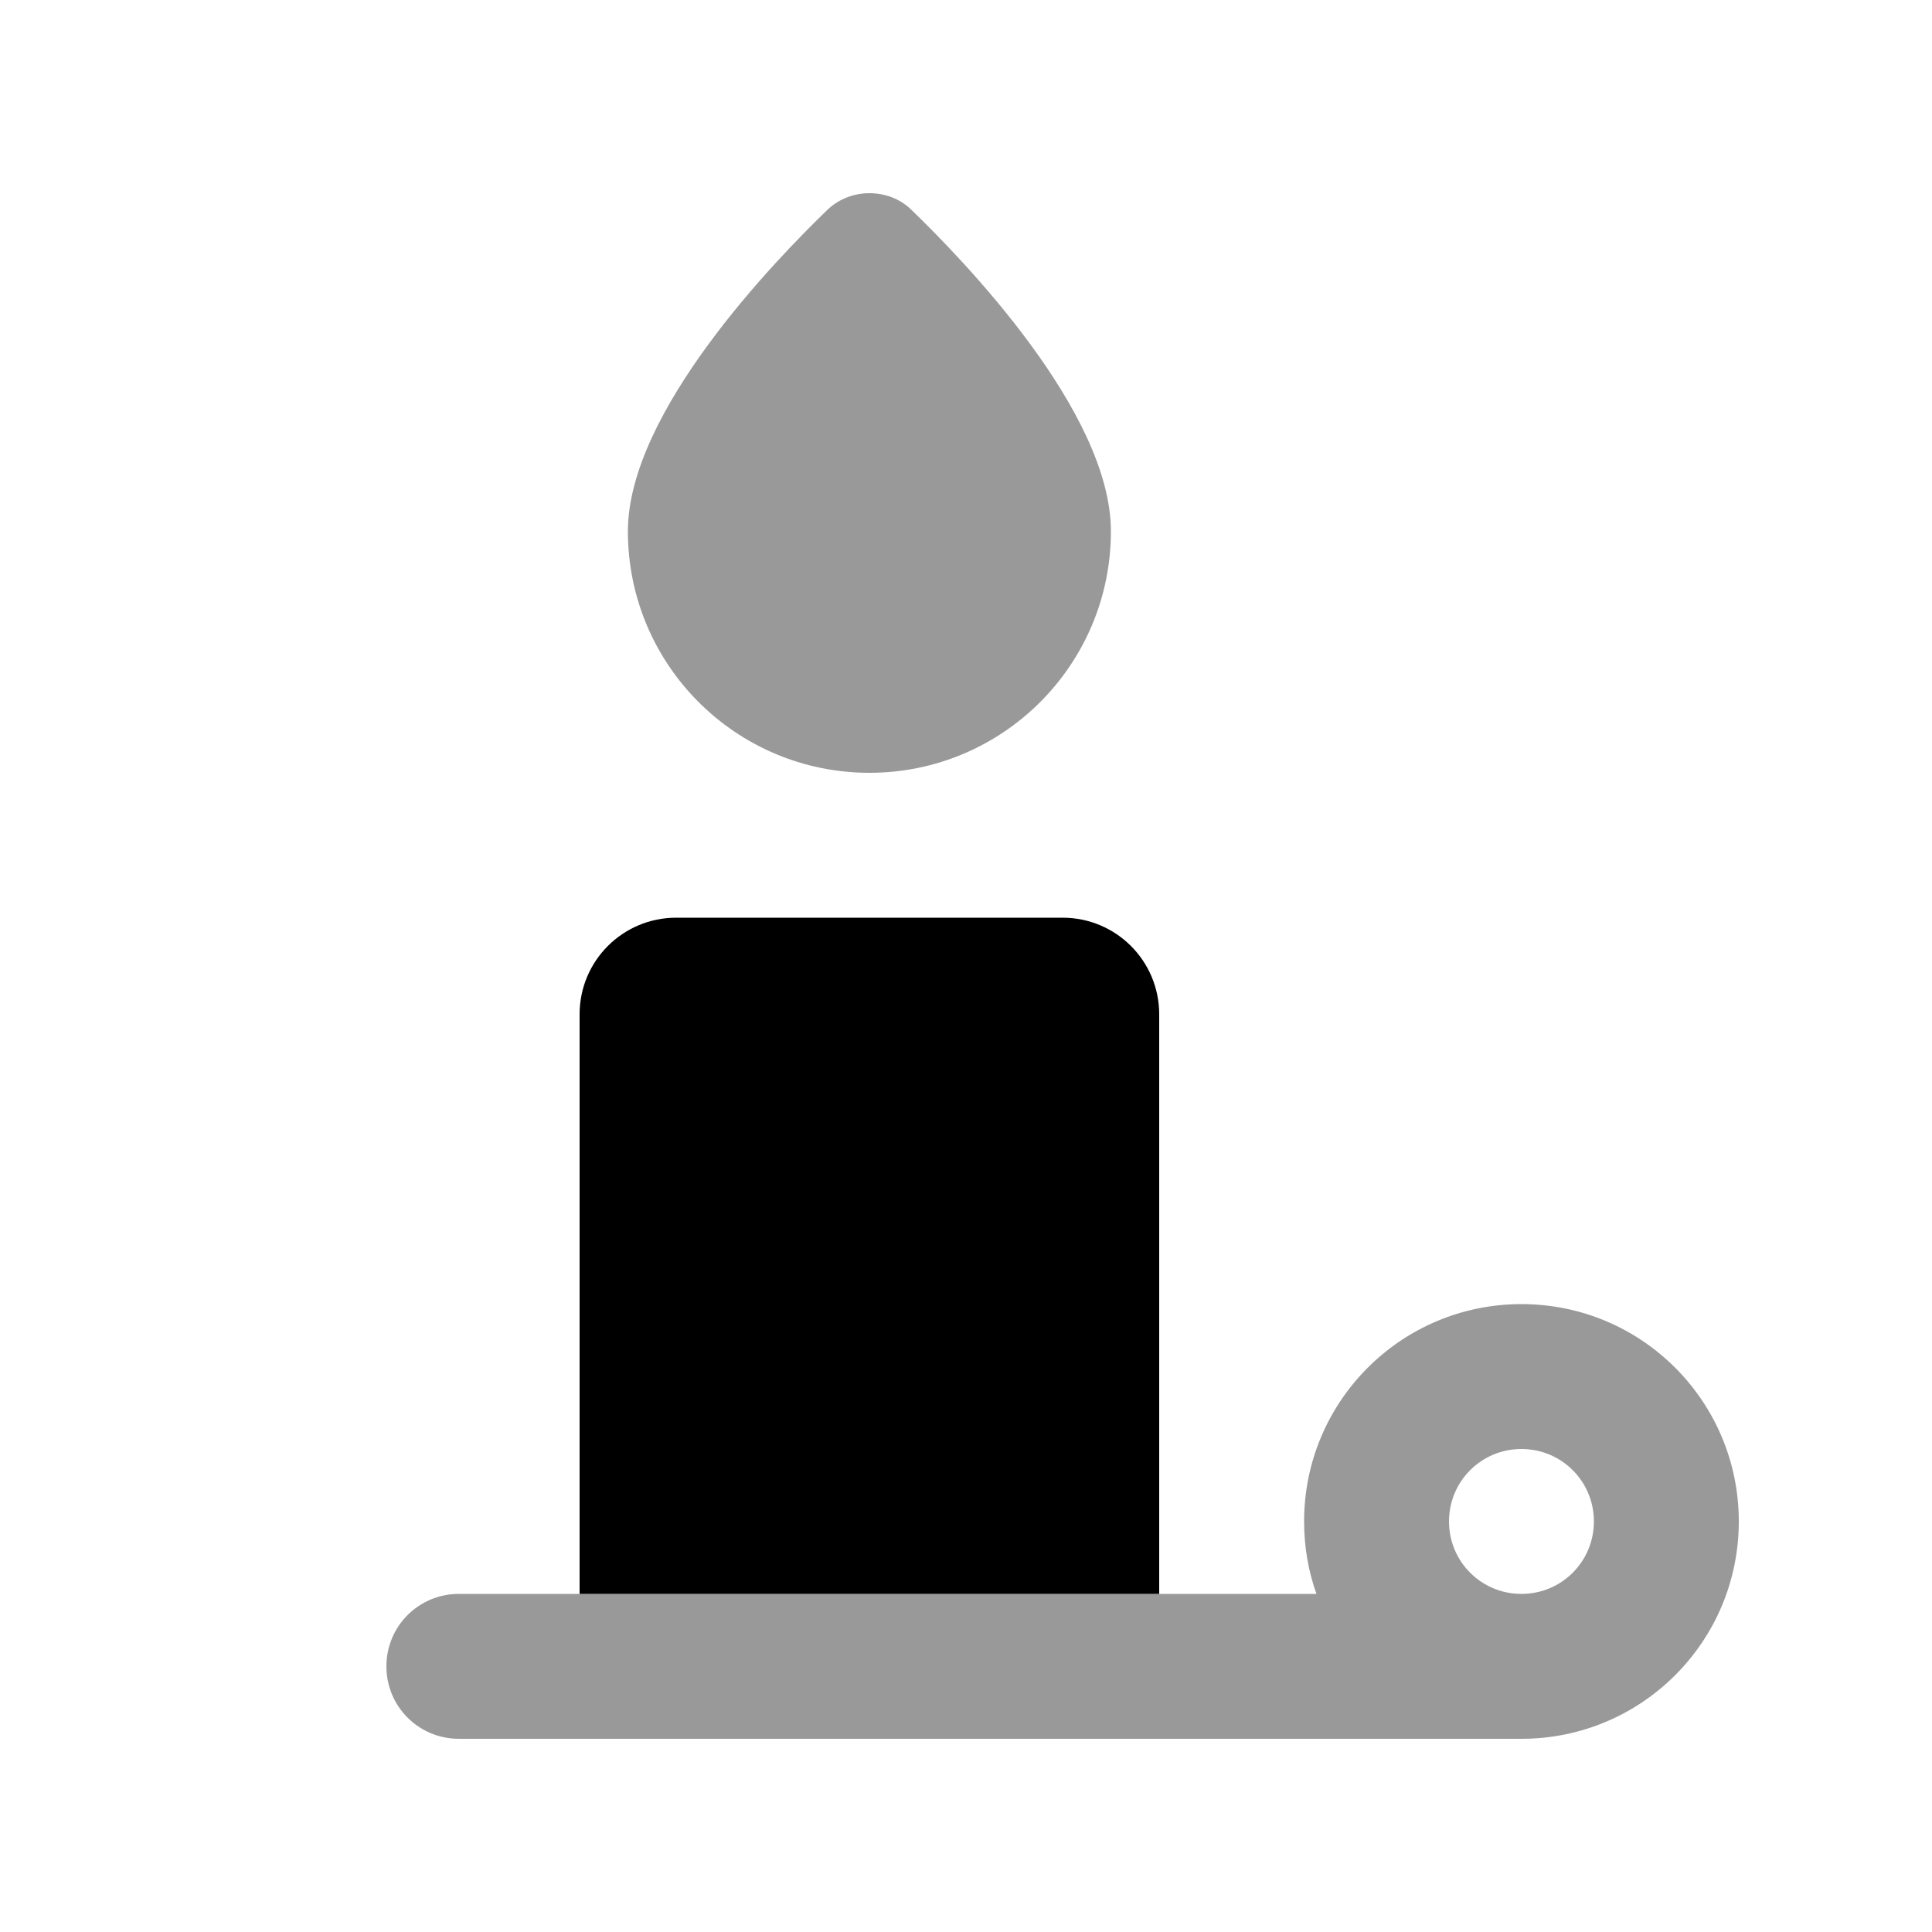
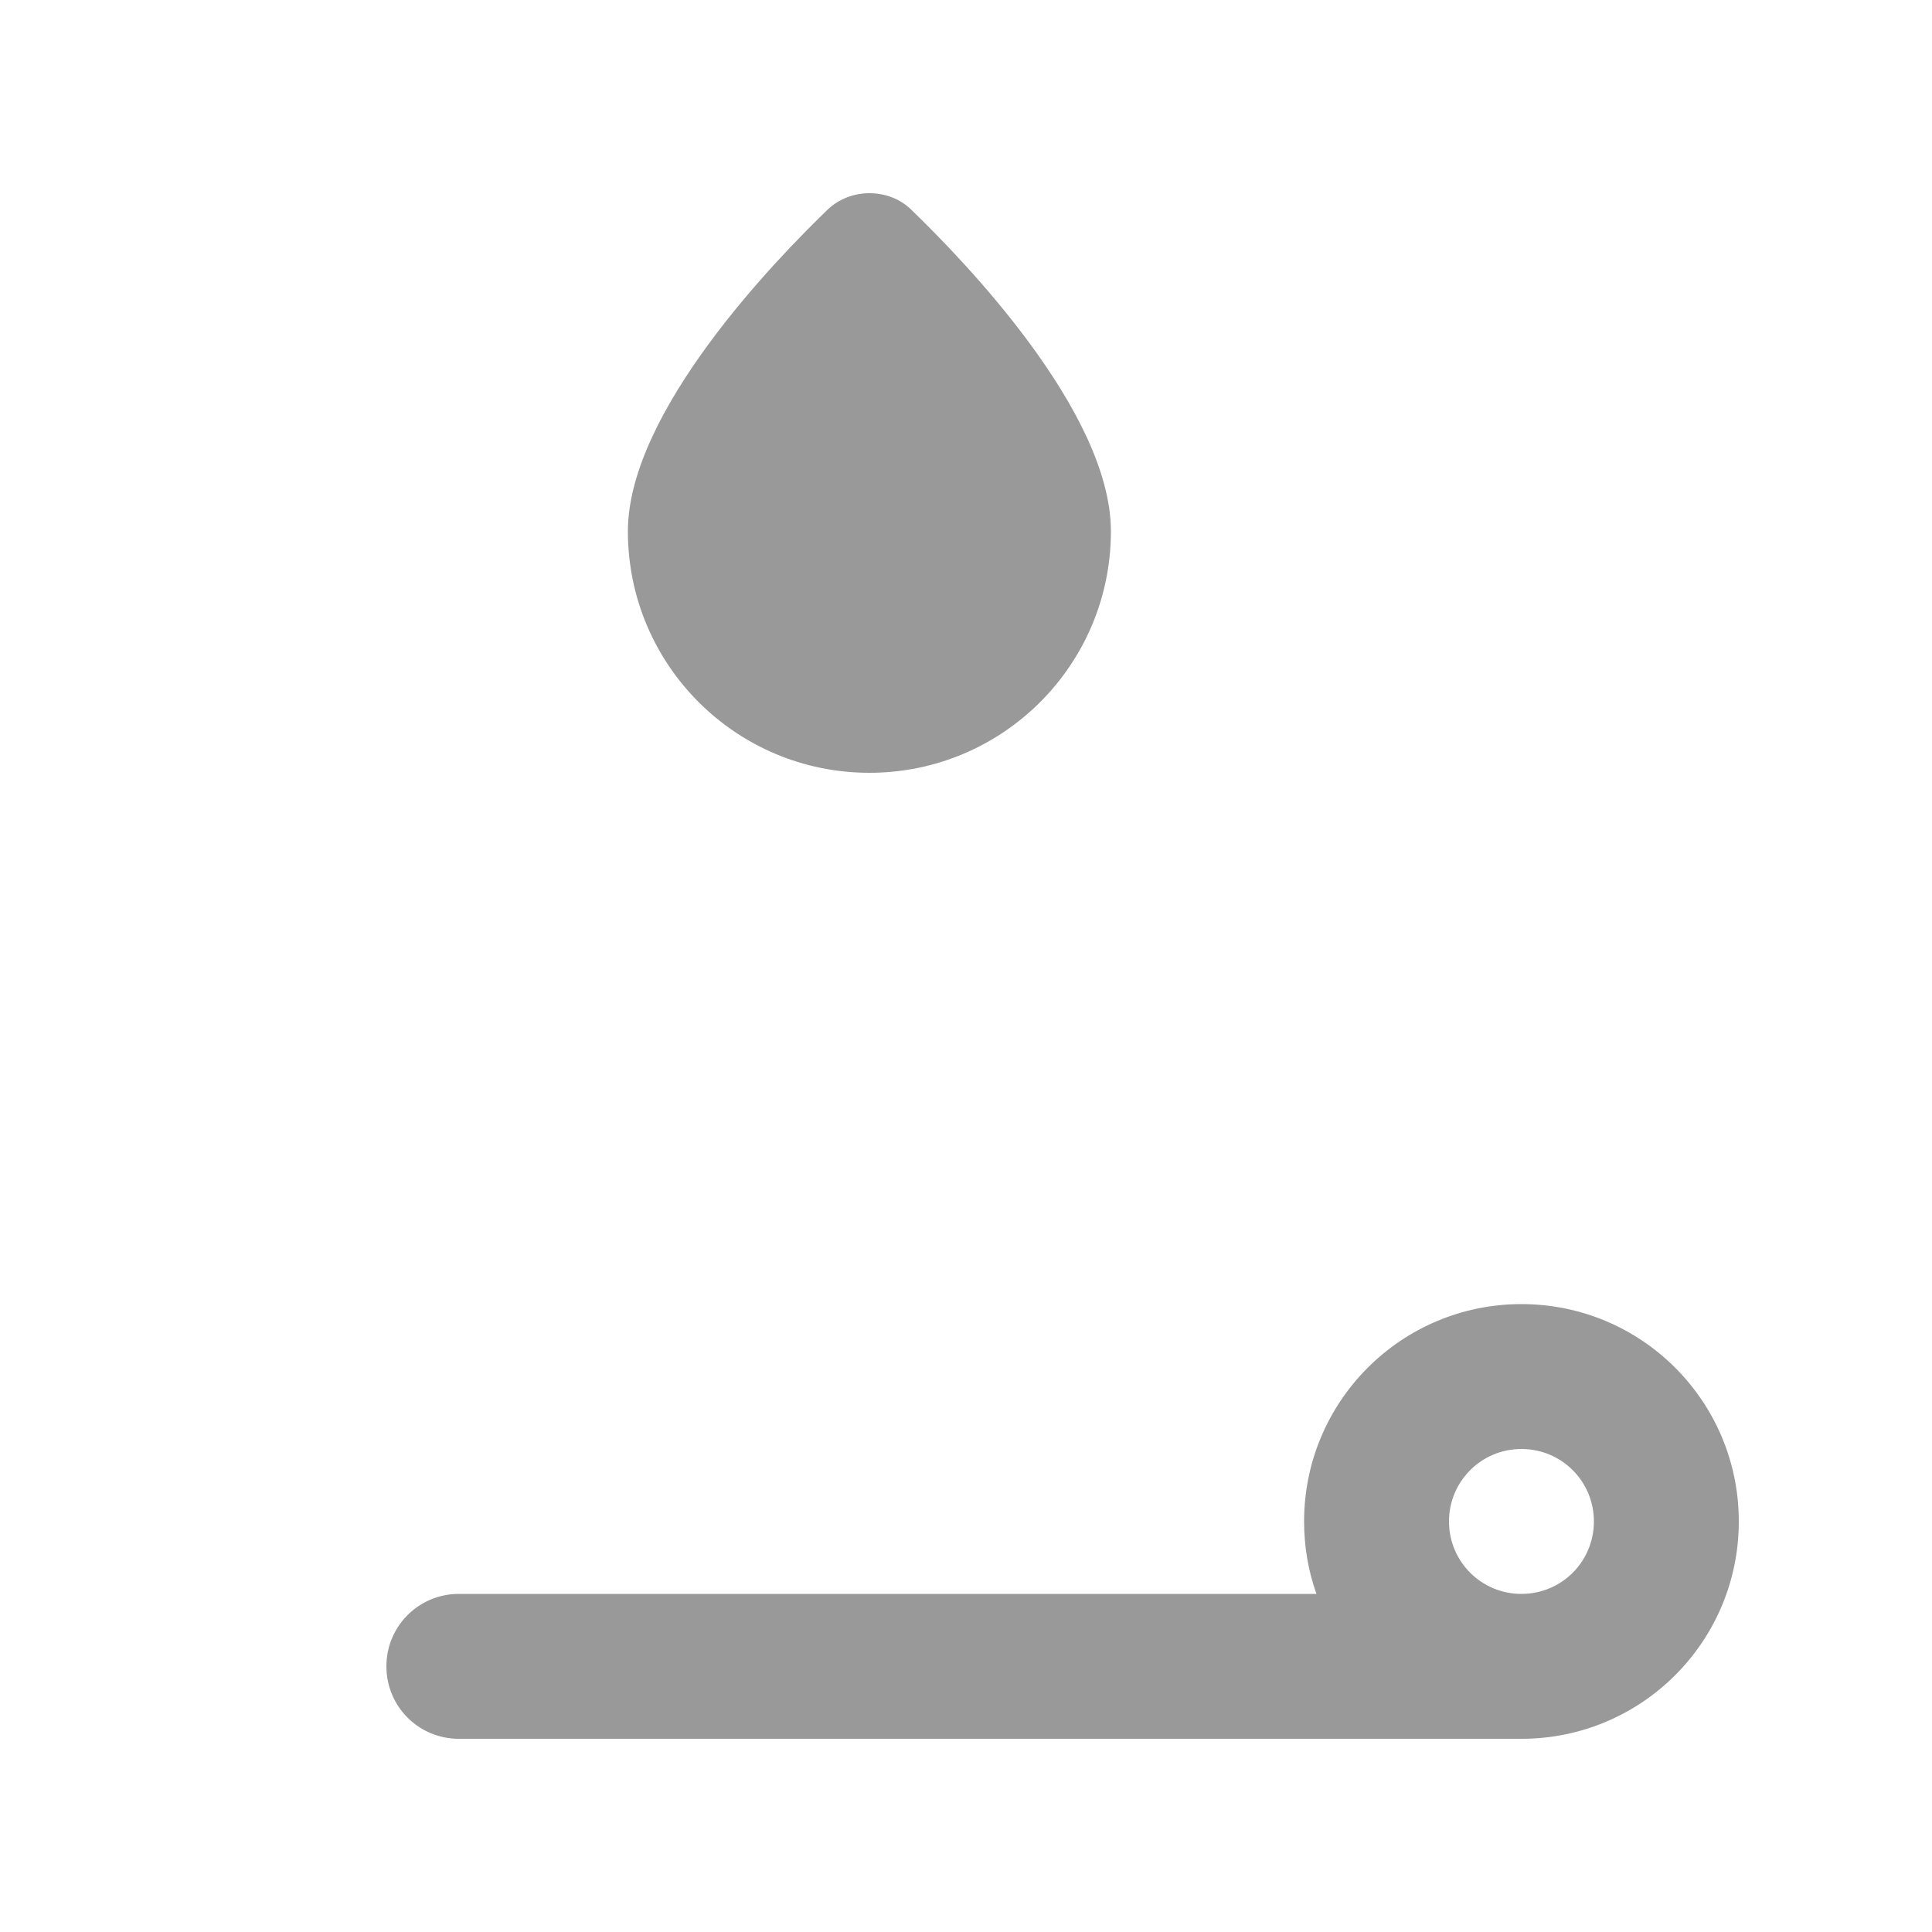
<svg xmlns="http://www.w3.org/2000/svg" viewBox="0 0 640 640">
  <path opacity=".4" fill="currentColor" d="M128 552C128 565.3 138.7 576 152 576L504 576C543.8 576 576 543.8 576 504C576 464.2 543.8 432 504 432C464.2 432 432 464.2 432 504C432 512.4 433.4 520.5 436.1 528L152 528C138.7 528 128 538.7 128 552zM208 176C208 220.2 243.8 256 288 256C332.2 256 368 220.2 368 176C368 136.4 318.9 85.9 301.8 69.4C298.1 65.8 293.1 64 288 64C282.9 64 277.9 65.9 274.2 69.4C257.1 85.9 208 136.4 208 176zM528 504C528 517.3 517.3 528 504 528C490.7 528 480 517.3 480 504C480 490.7 490.7 480 504 480C517.3 480 528 490.7 528 504z" />
-   <path fill="currentColor" d="M192 336C192 318.3 206.3 304 224 304L352 304C369.7 304 384 318.3 384 336L384 528L192 528L192 336z" />
</svg>